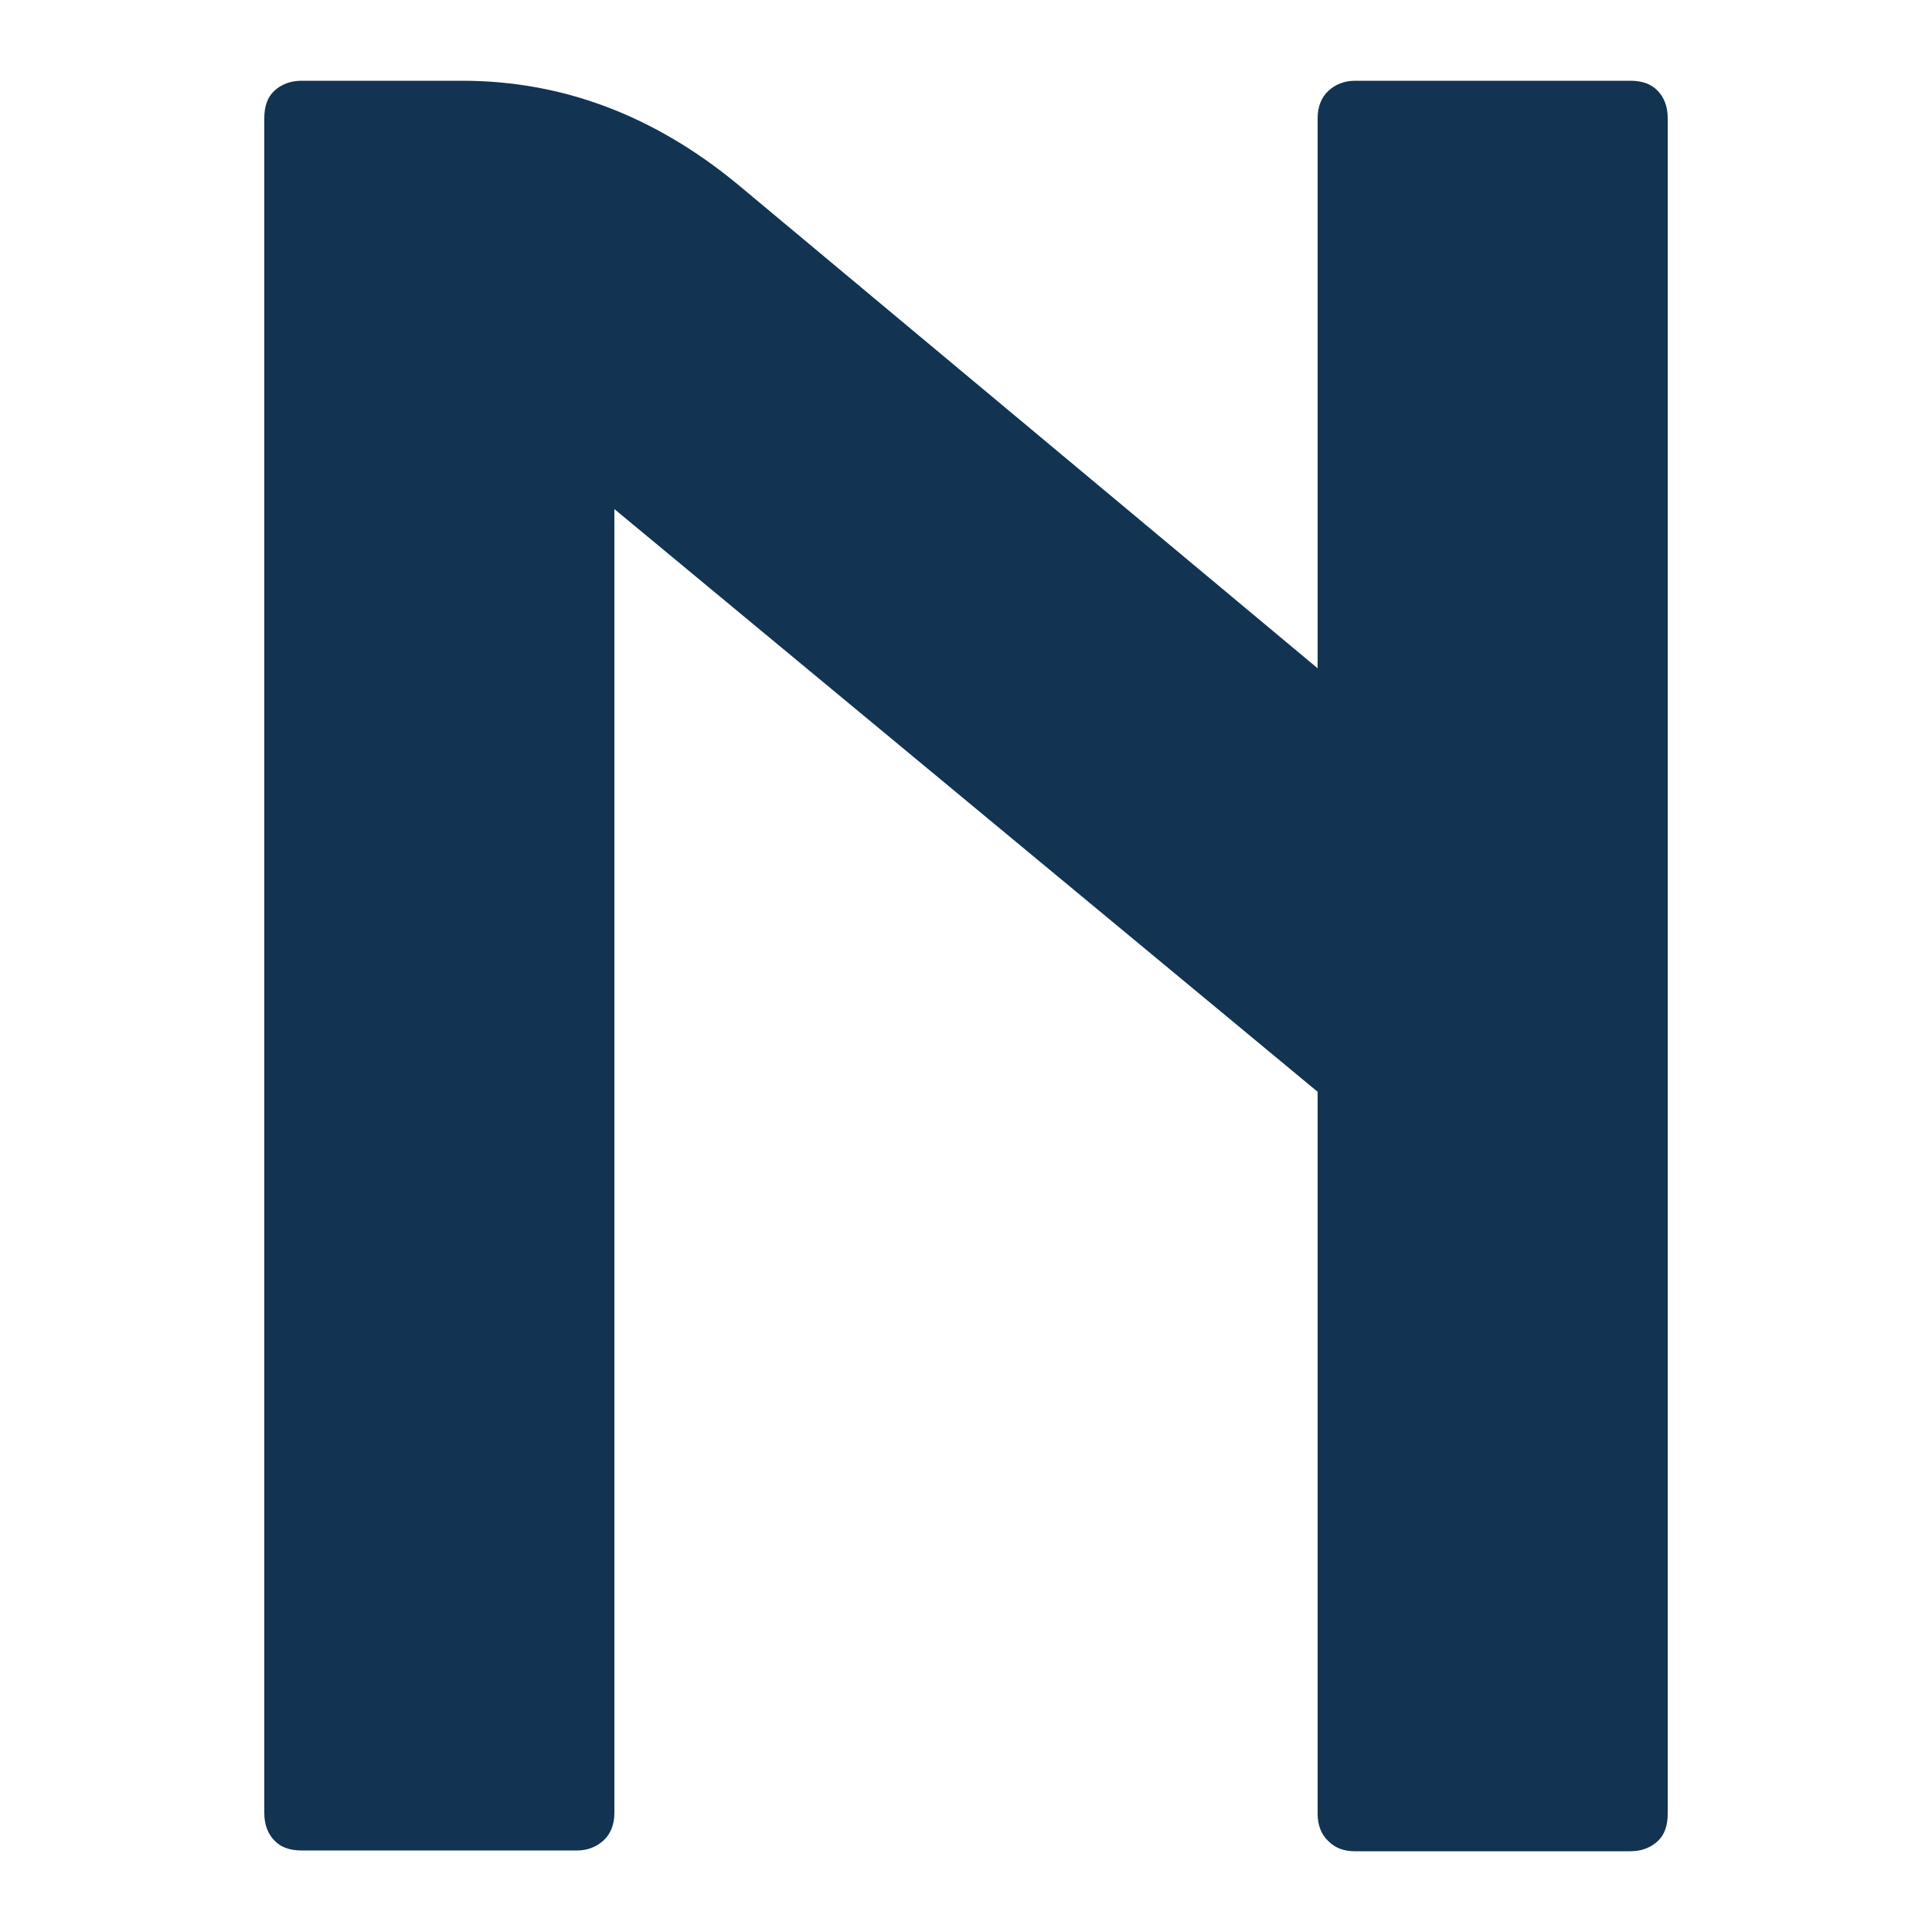
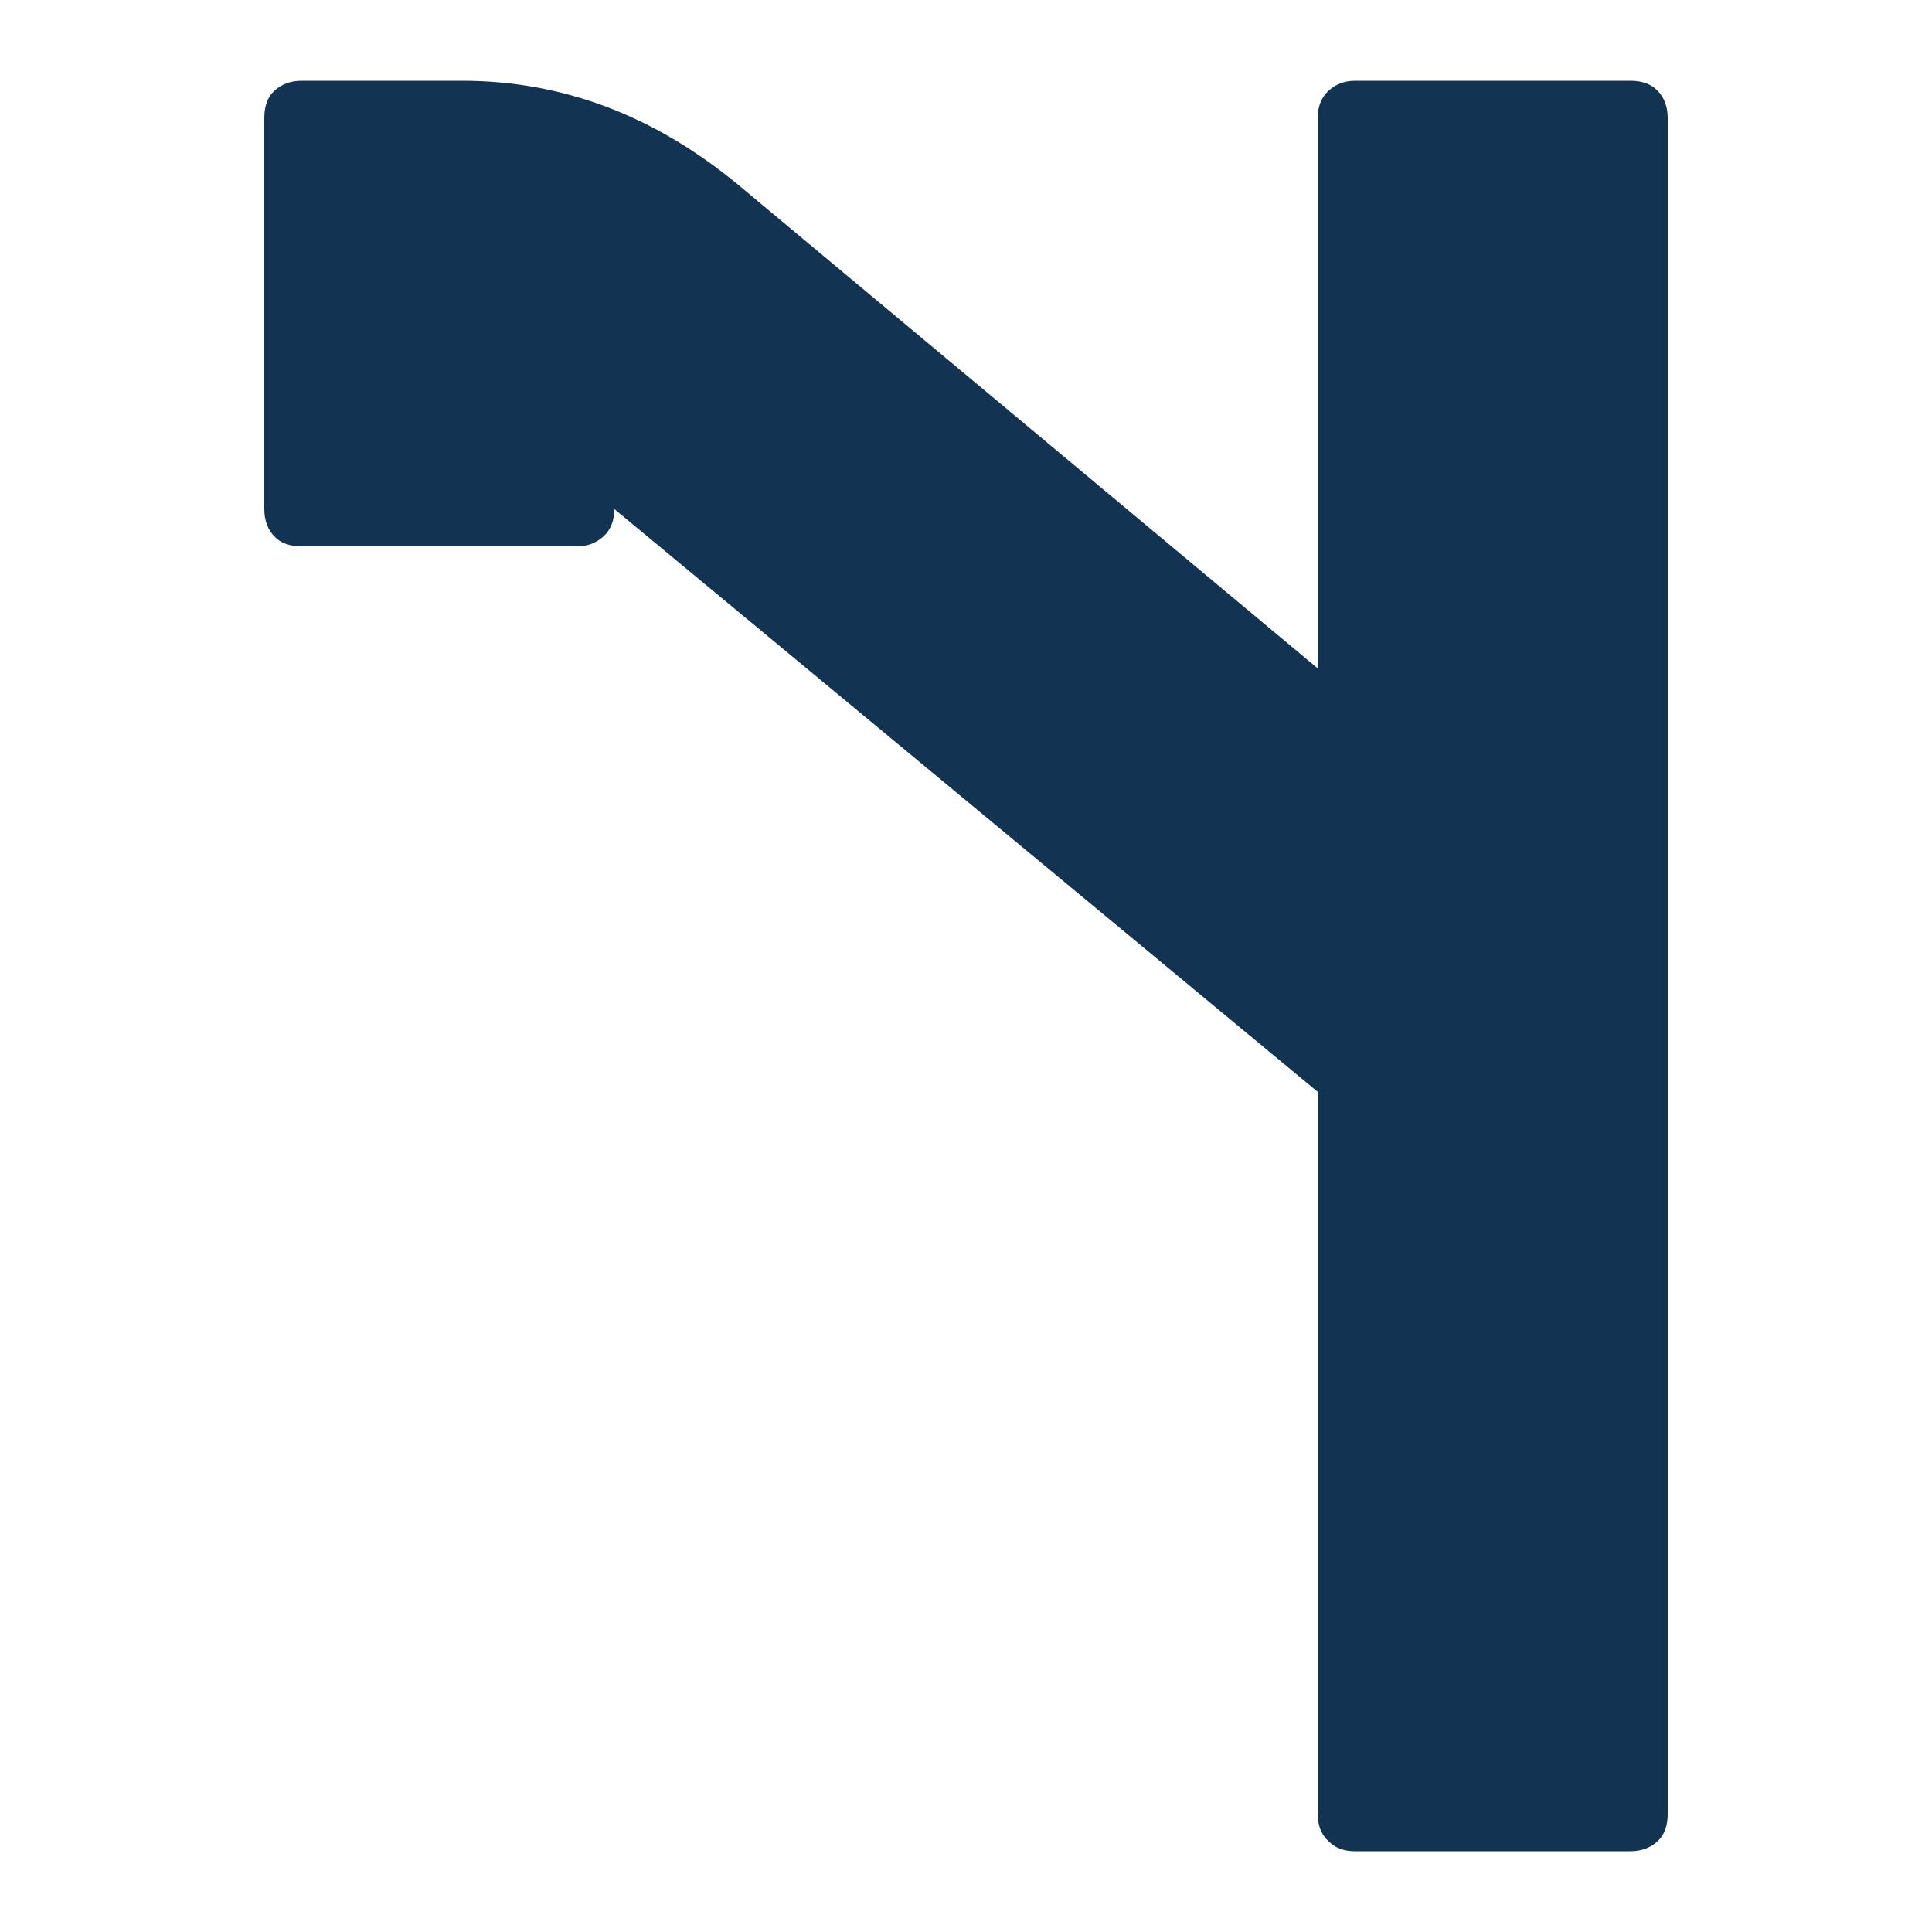
<svg xmlns="http://www.w3.org/2000/svg" id="Laag_1" version="1.1" viewBox="0 0 100 100">
  <defs>
    <style>
      .st0 {
        fill: #123351;
      }
    </style>
  </defs>
-   <path class="st0" d="M13.68,93.86V6.11c0-.59.16-1.08.52-1.41s.82-.52,1.41-.52h8.31c5.2,0,9.94,1.8,14.26,5.36l30.02,25.05V6.11c0-.59.2-1.08.56-1.41.36-.33.82-.52,1.37-.52h14.26c.59,0,1.08.16,1.41.52.33.33.52.82.52,1.41v87.78c0,.59-.16,1.08-.52,1.41s-.82.52-1.41.52h-14.26c-.56,0-1.01-.16-1.37-.52-.36-.33-.56-.82-.56-1.41v-37.38L31.8,26.35v67.5c0,.59-.2,1.08-.56,1.41s-.82.52-1.37.52h-14.26c-.59,0-1.08-.16-1.41-.52-.33-.33-.52-.82-.52-1.41h0Z" />
+   <path class="st0" d="M13.68,93.86V6.11c0-.59.16-1.08.52-1.41s.82-.52,1.41-.52h8.31c5.2,0,9.94,1.8,14.26,5.36l30.02,25.05V6.11c0-.59.2-1.08.56-1.41.36-.33.82-.52,1.37-.52h14.26c.59,0,1.08.16,1.41.52.33.33.52.82.52,1.41v87.78c0,.59-.16,1.08-.52,1.41s-.82.52-1.41.52h-14.26c-.56,0-1.01-.16-1.37-.52-.36-.33-.56-.82-.56-1.41v-37.38L31.8,26.35c0,.59-.2,1.08-.56,1.41s-.82.52-1.37.52h-14.26c-.59,0-1.08-.16-1.41-.52-.33-.33-.52-.82-.52-1.41h0Z" />
</svg>